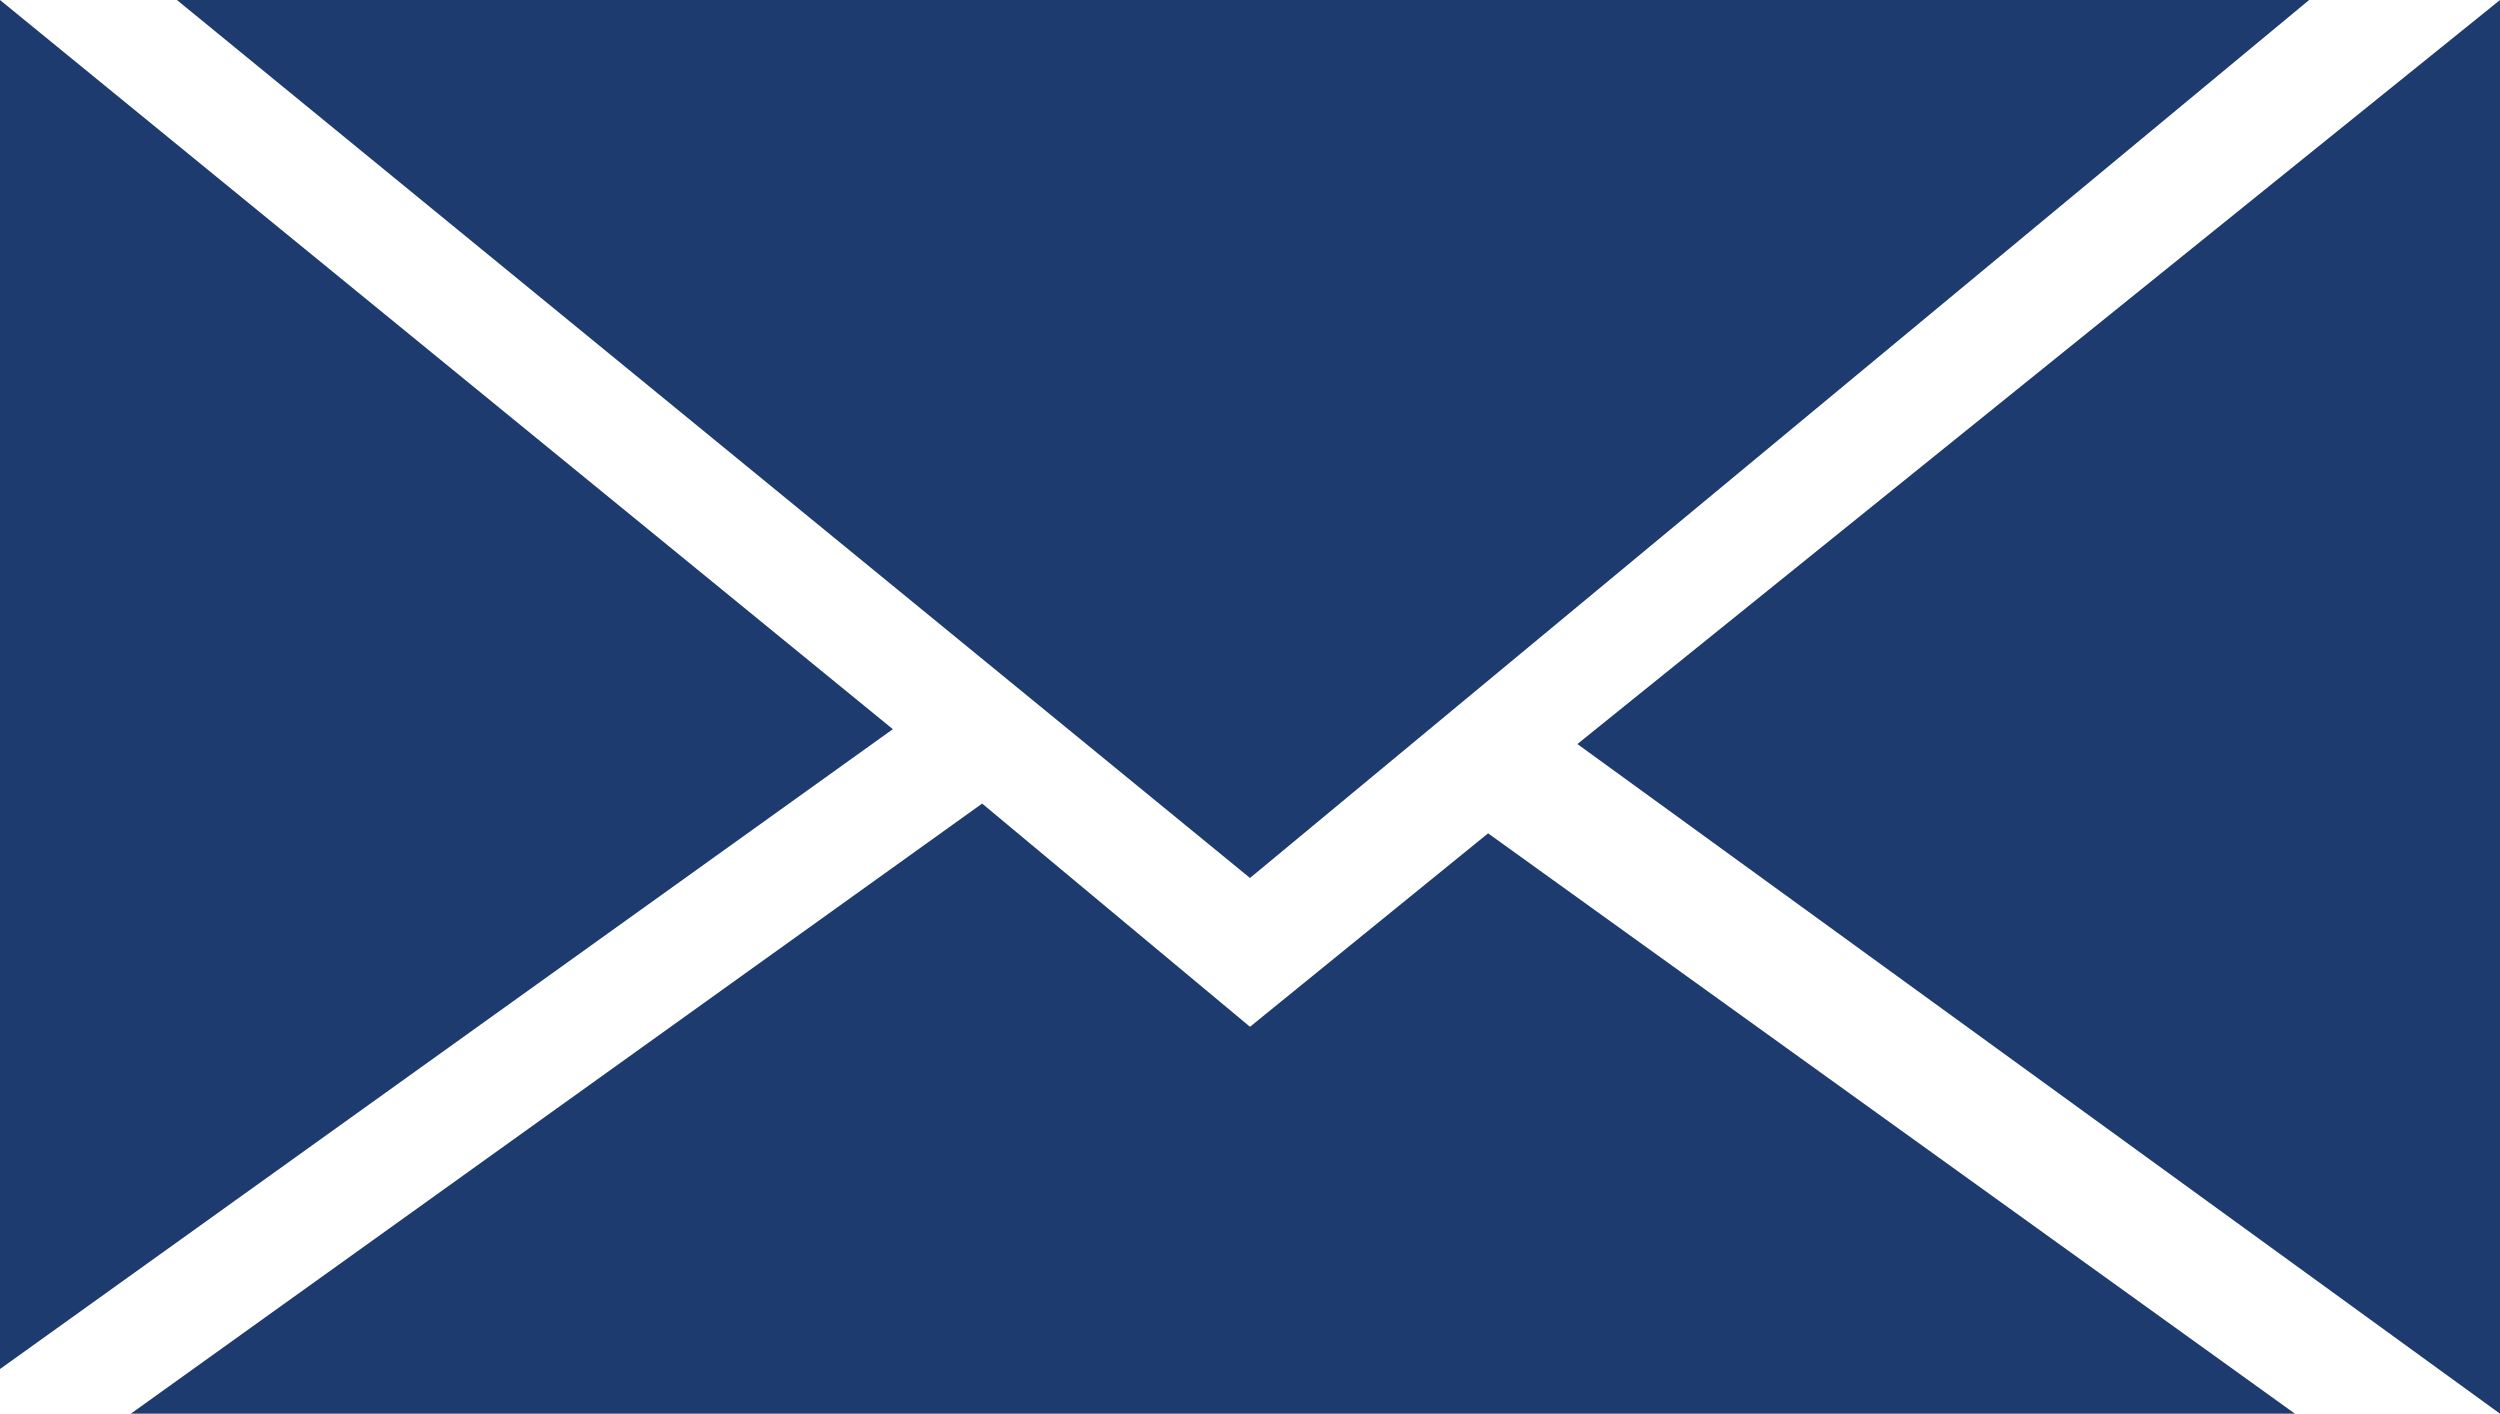
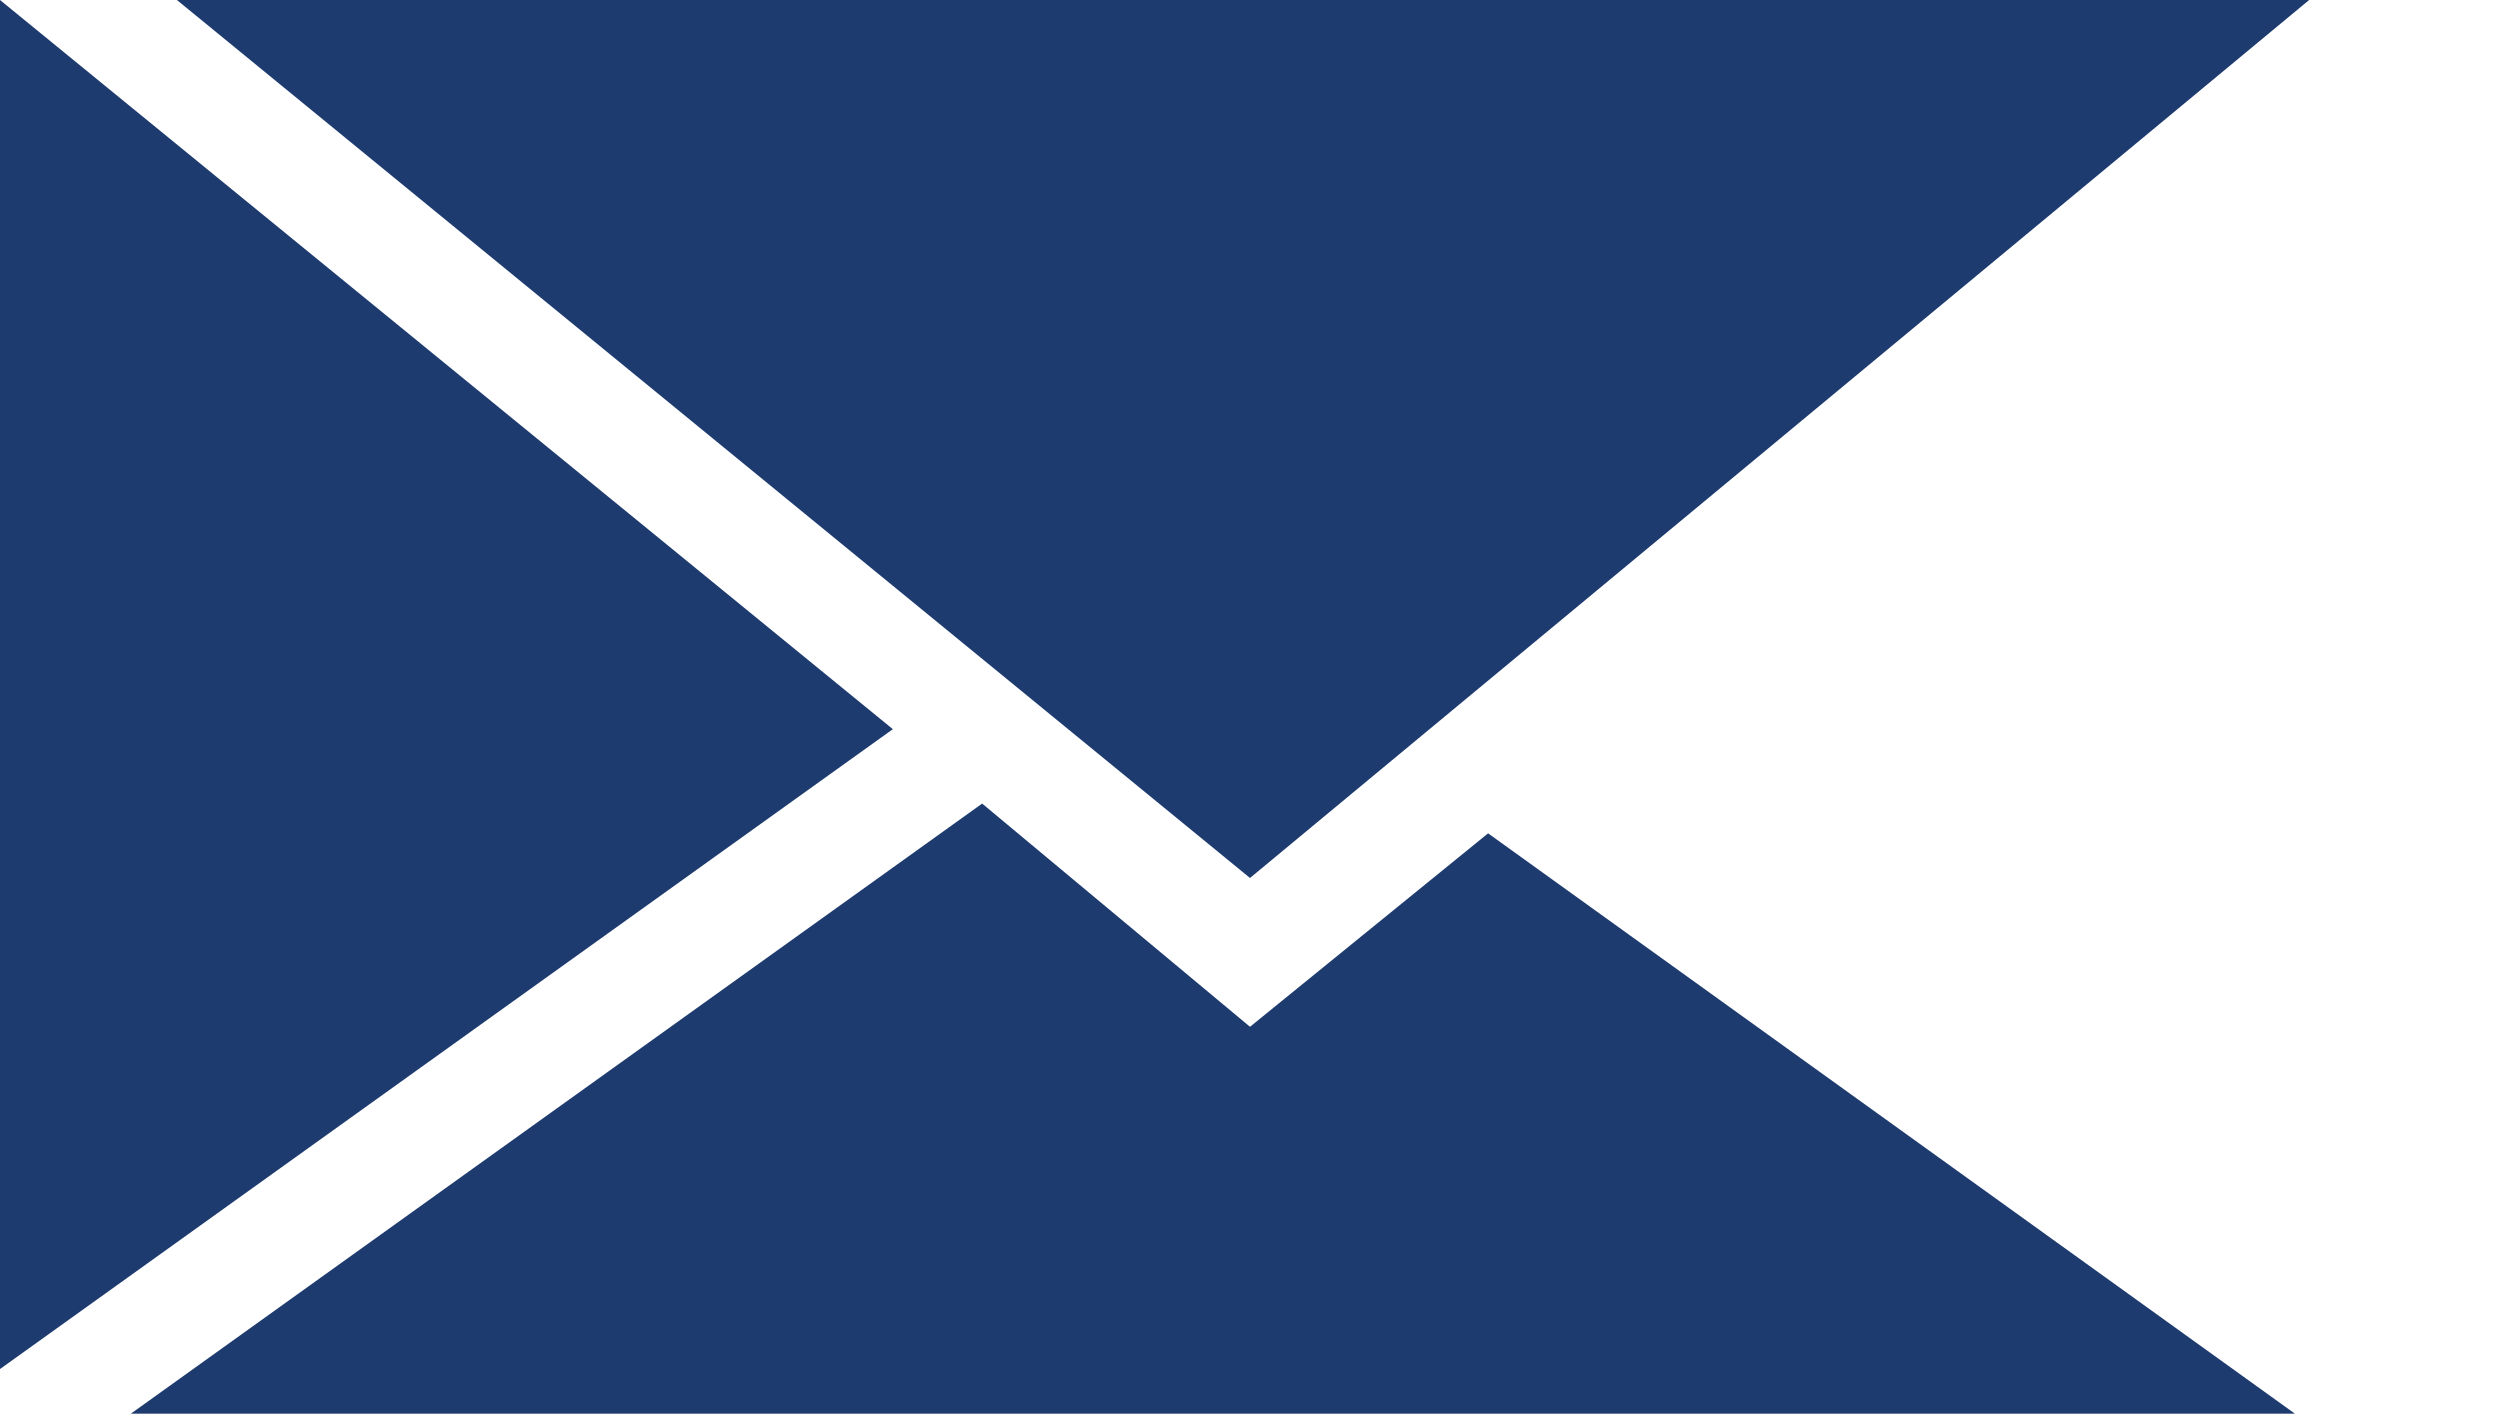
<svg xmlns="http://www.w3.org/2000/svg" version="1.1" id="Layer_1" x="0px" y="0px" viewBox="0 0 16.8 9.5" style="enable-background:new 0 0 16.8 9.5;" xml:space="preserve">
  <style type="text/css">
	.st0{fill:#1E3B6F;}
</style>
  <g>
    <polygon class="st0" points="0,0 6,4.9 0,9.2  " />
    <polygon class="st0" points="0.7,-0.4 16,-0.4 8.4,5.9  " />
    <polygon class="st0" points="0.6,9.7 6.6,5.4 8.4,6.9 10,5.6 15.7,9.7  " />
-     <polygon class="st0" points="10.6,5 16.8,0 16.8,9.5  " />
  </g>
</svg>